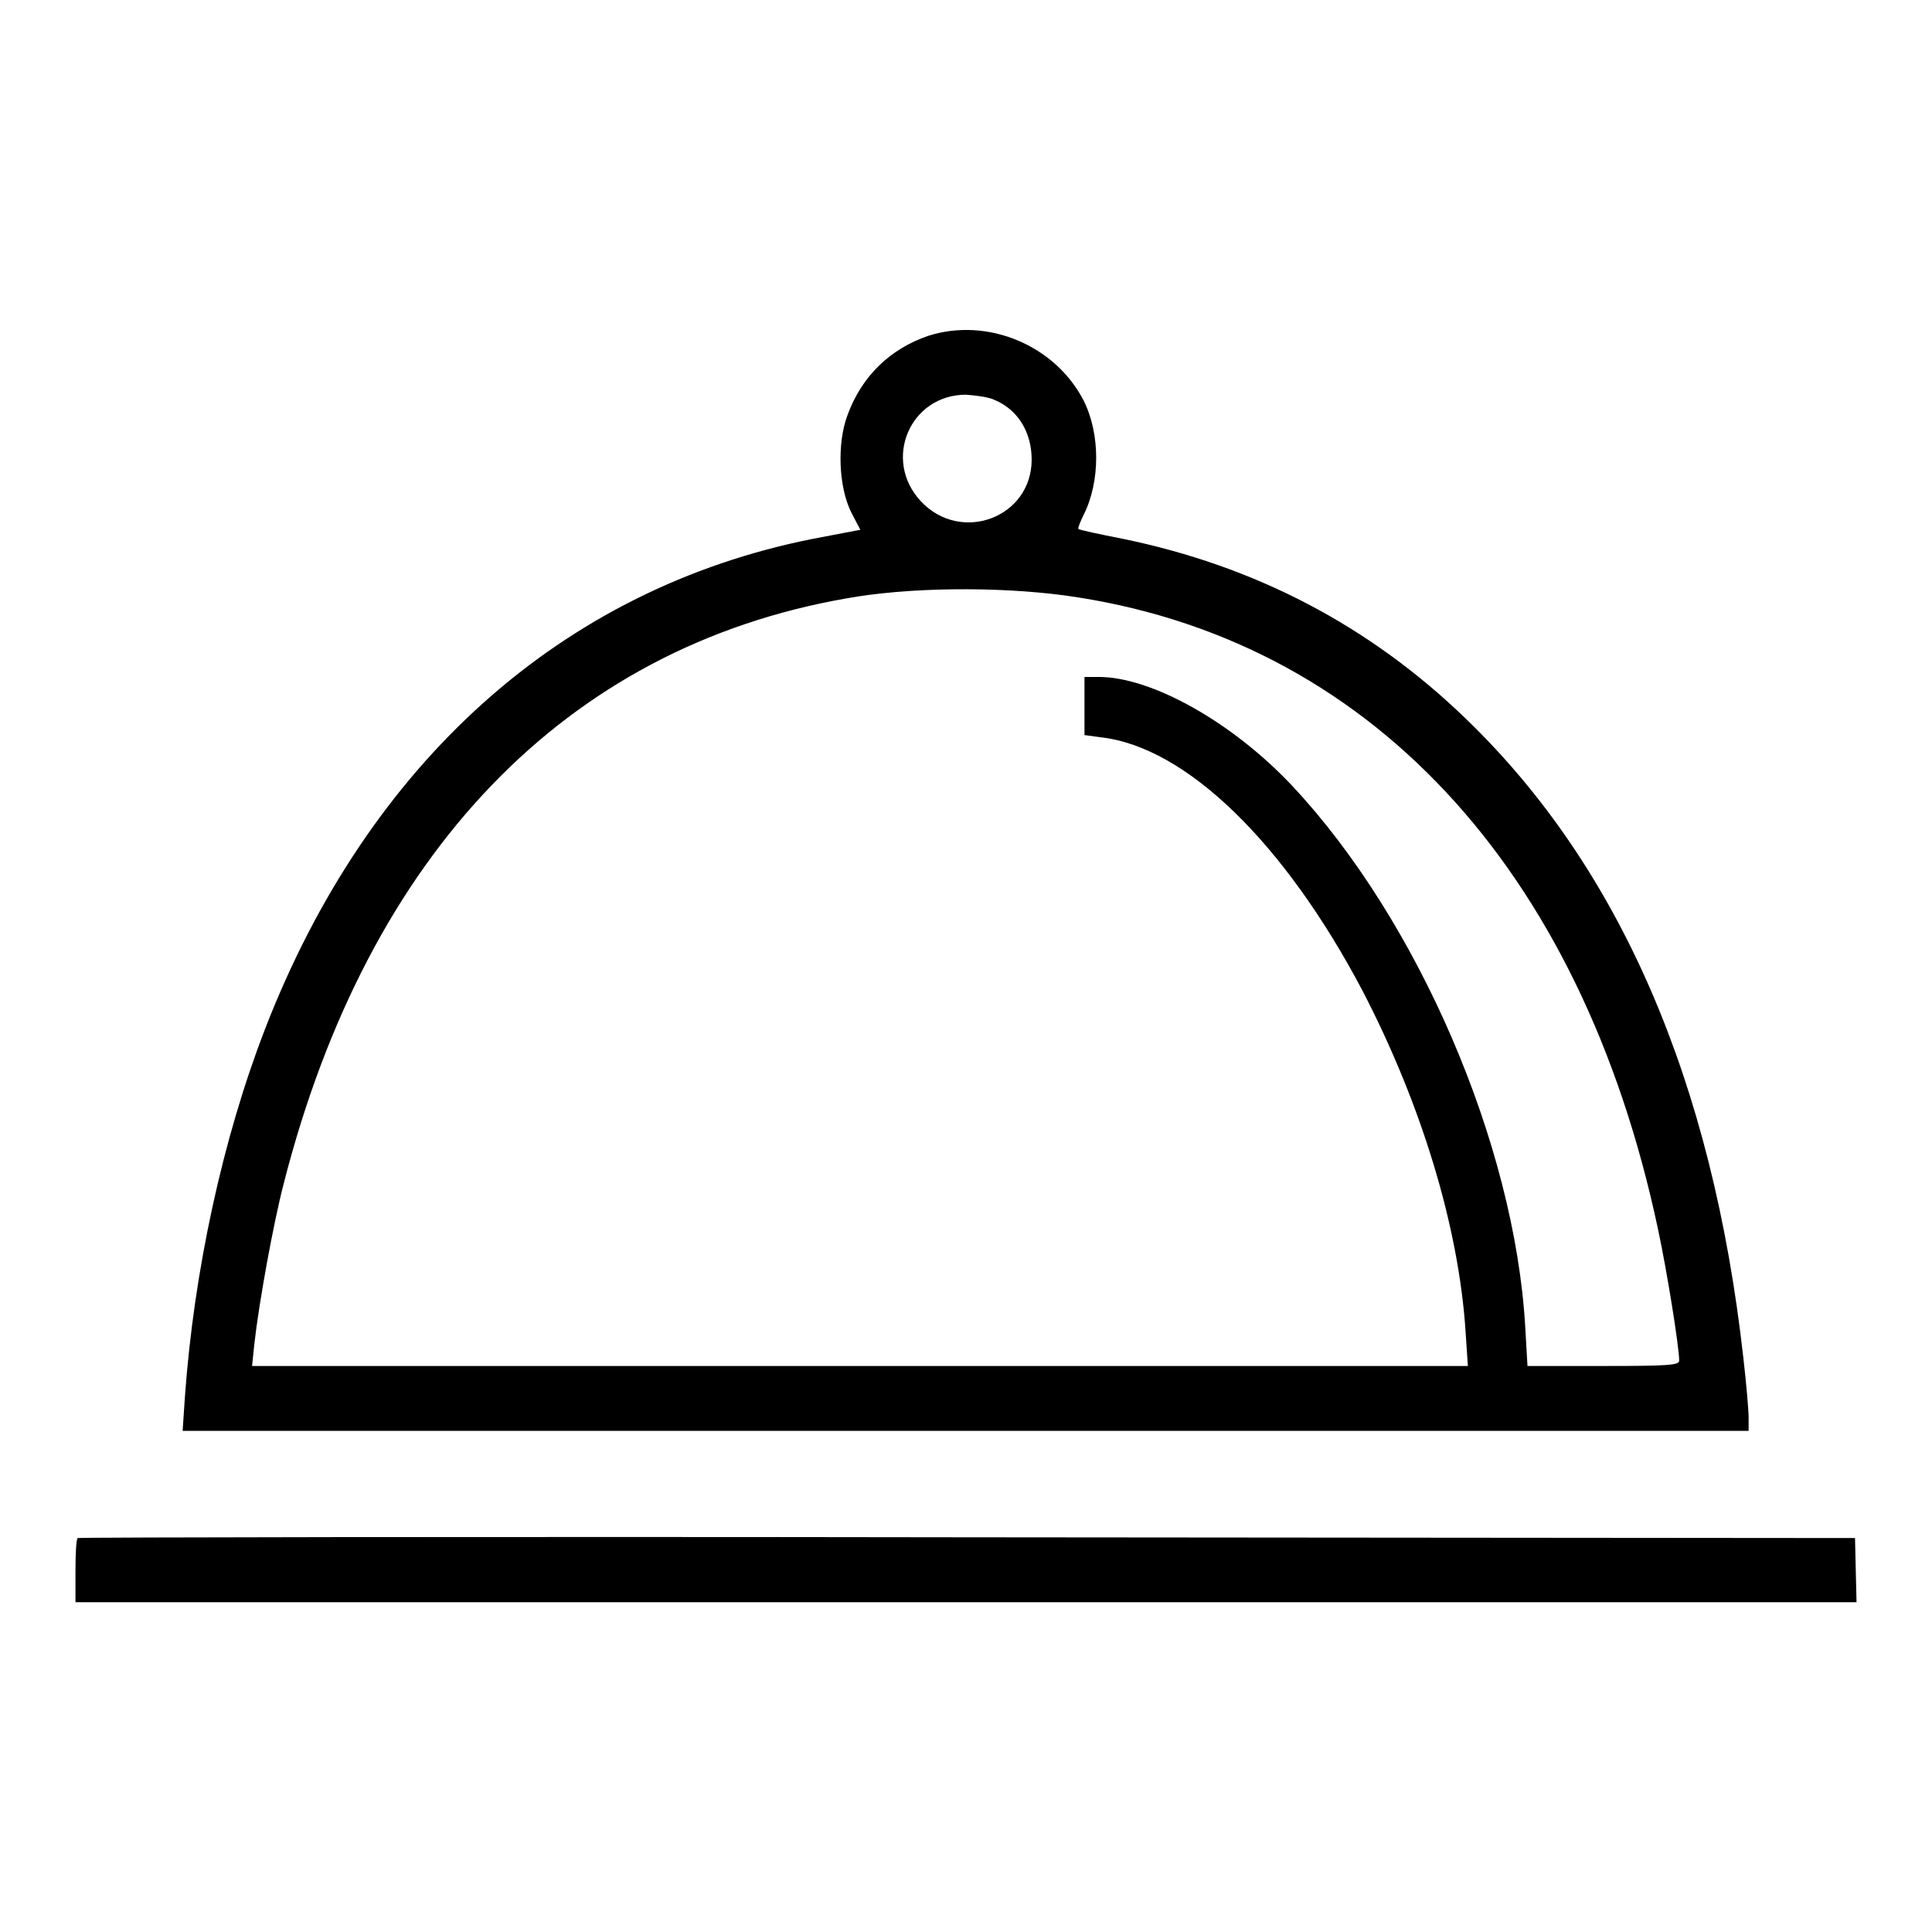
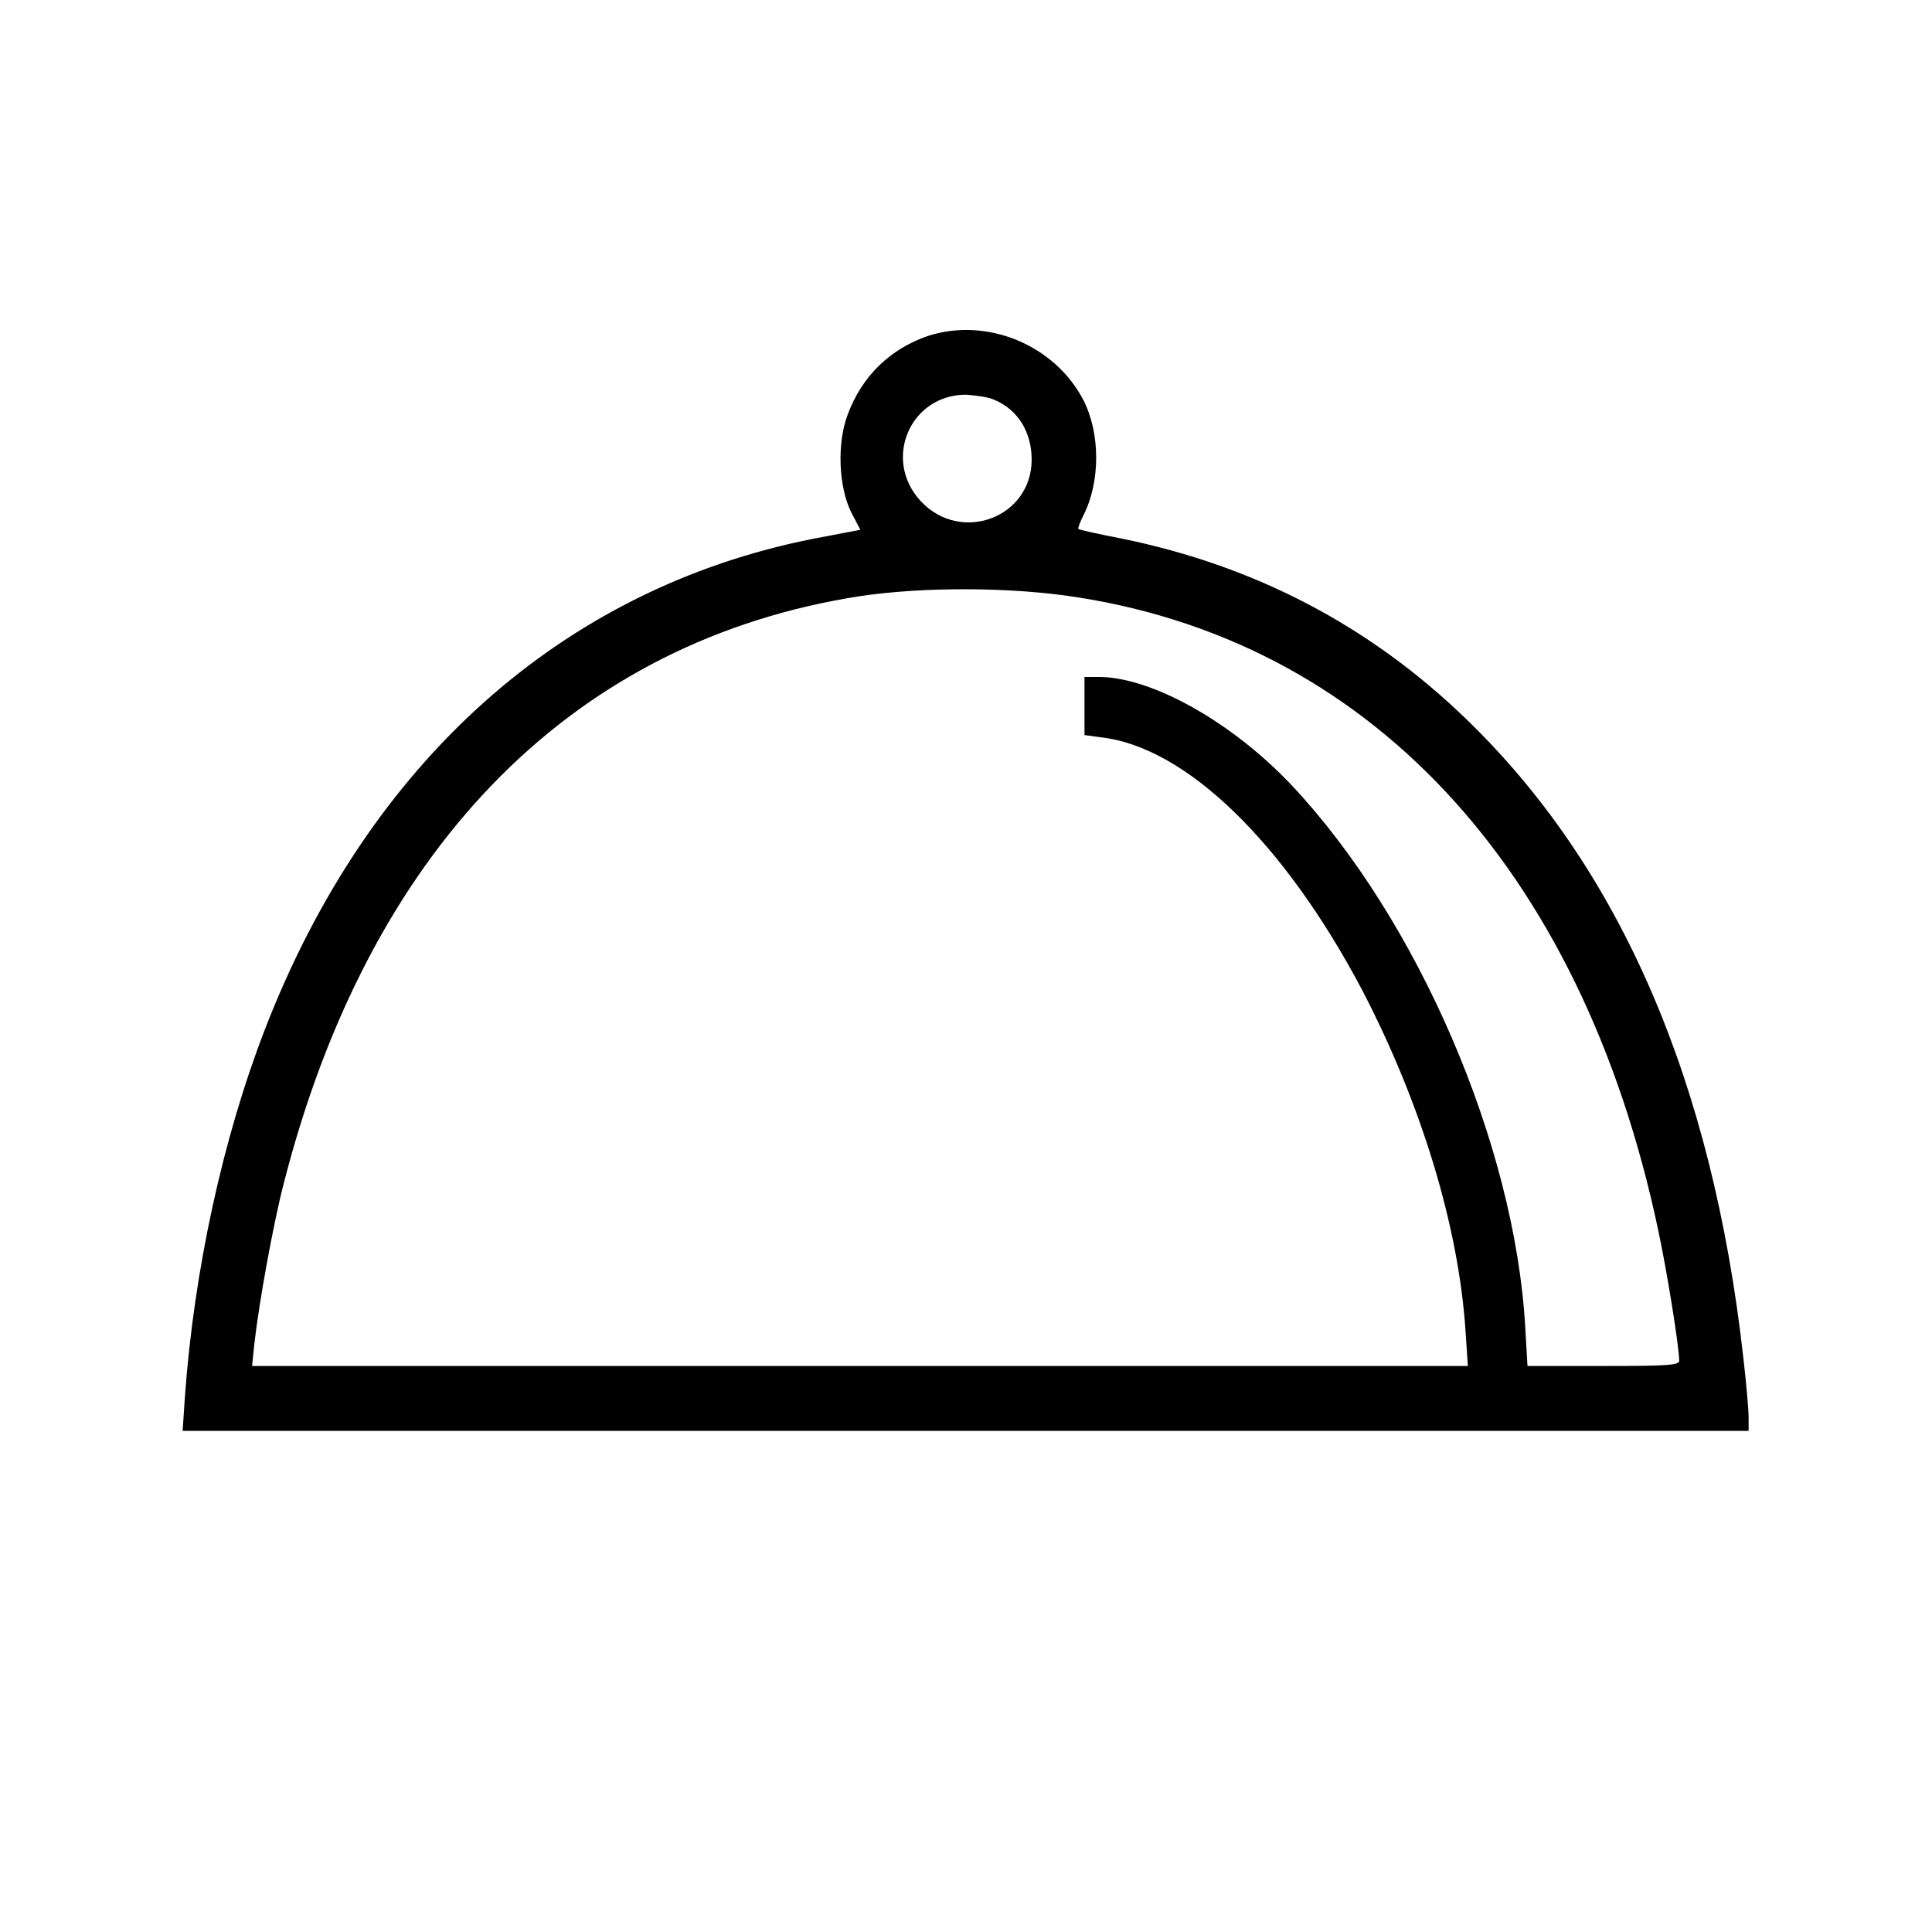
<svg xmlns="http://www.w3.org/2000/svg" version="1.1" x="0px" y="0px" viewBox="0 0 256 256" enable-background="new 0 0 256 256" xml:space="preserve">
  <g>
    <g>
      <g>
        <path fill="#000000" d="M123,44.5c-5,1.7-8.8,5.3-10.7,10.5c-1.4,3.7-1.2,9.5,0.5,12.9l1.2,2.3l-6.3,1.2c-33.2,6.6-58.9,29.6-72.6,65c-5.6,14.5-9.4,32-10.6,48.7l-0.3,4.5h103.8h103.7v-1.8c0-0.9-0.3-4.5-0.7-7.9c-4.1-36.6-16.3-64.9-36.7-84.6c-12.8-12.4-28-20.3-45.5-23.9c-3.1-0.6-5.8-1.2-5.9-1.3c-0.1-0.1,0.2-0.9,0.7-1.9c2.2-4.4,2.2-10.7,0-15.1C139.8,45.7,130.8,42,123,44.5z M131.8,53c3.1,1.3,4.9,4.3,4.9,7.9c0,7.7-9.4,11.2-14.7,5.5c-5.1-5.5-1.4-14.1,6-14.1C129.3,52.4,131,52.6,131.8,53z M141.1,78.9c40,5.5,68.4,35.9,78.6,84c1.2,5.6,2.8,15.6,2.8,17.4c0,0.6-1.5,0.7-10,0.7h-10.1l-0.3-5.2c-1.4-24.2-14.2-53.9-30.9-71.7c-7.9-8.4-18.6-14.4-25.6-14.4h-1.9v3.9v3.8l2.2,0.3c11.3,1.3,24.3,14,34.6,33.5c7.8,15,12.8,31.3,13.7,45.3l0.3,4.5H114H33.4l0.3-2.9c0.6-5.4,2.5-15.9,3.9-21.3C48.8,113,75,85.8,112.1,79.3C120.3,77.8,132.1,77.7,141.1,78.9z" />
-         <path fill="#000000" d="M10.3,203.8c-0.2,0.1-0.3,2.1-0.3,4.4v4.1h118h118l-0.1-4.2l-0.1-4.3l-117.6-0.1C63.5,203.6,10.5,203.7,10.3,203.8z" />
      </g>
    </g>
  </g>
</svg>